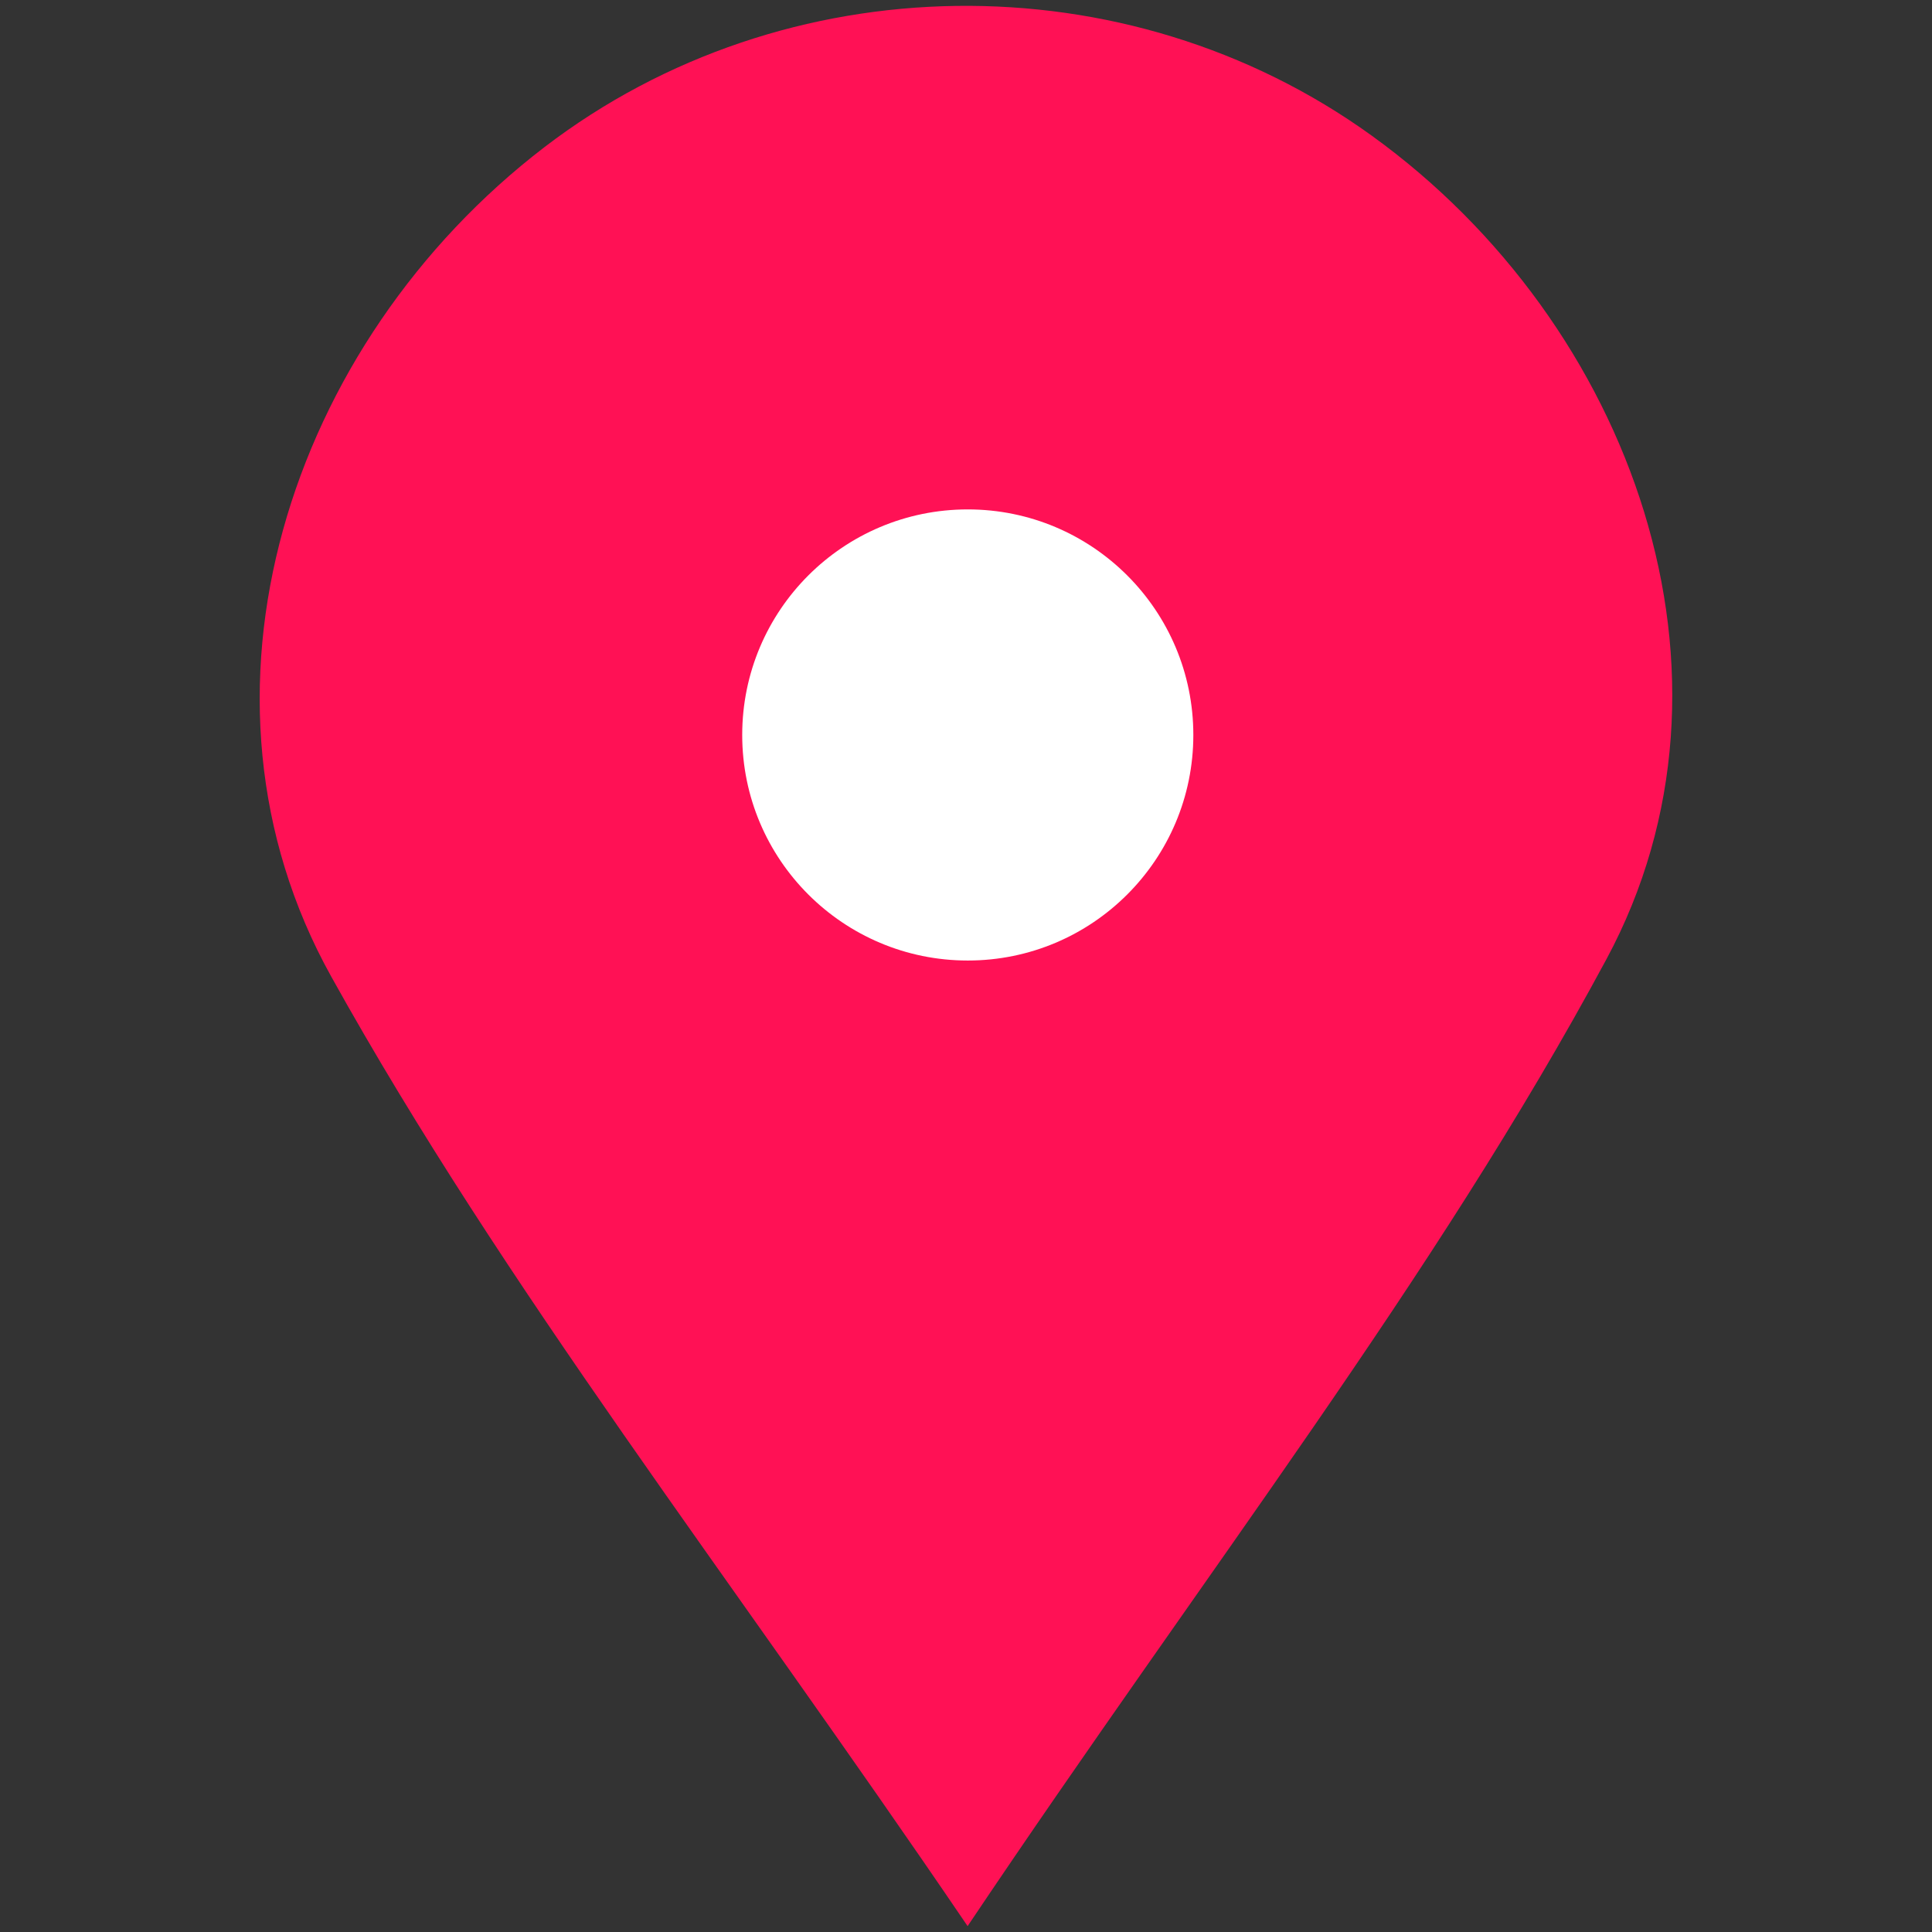
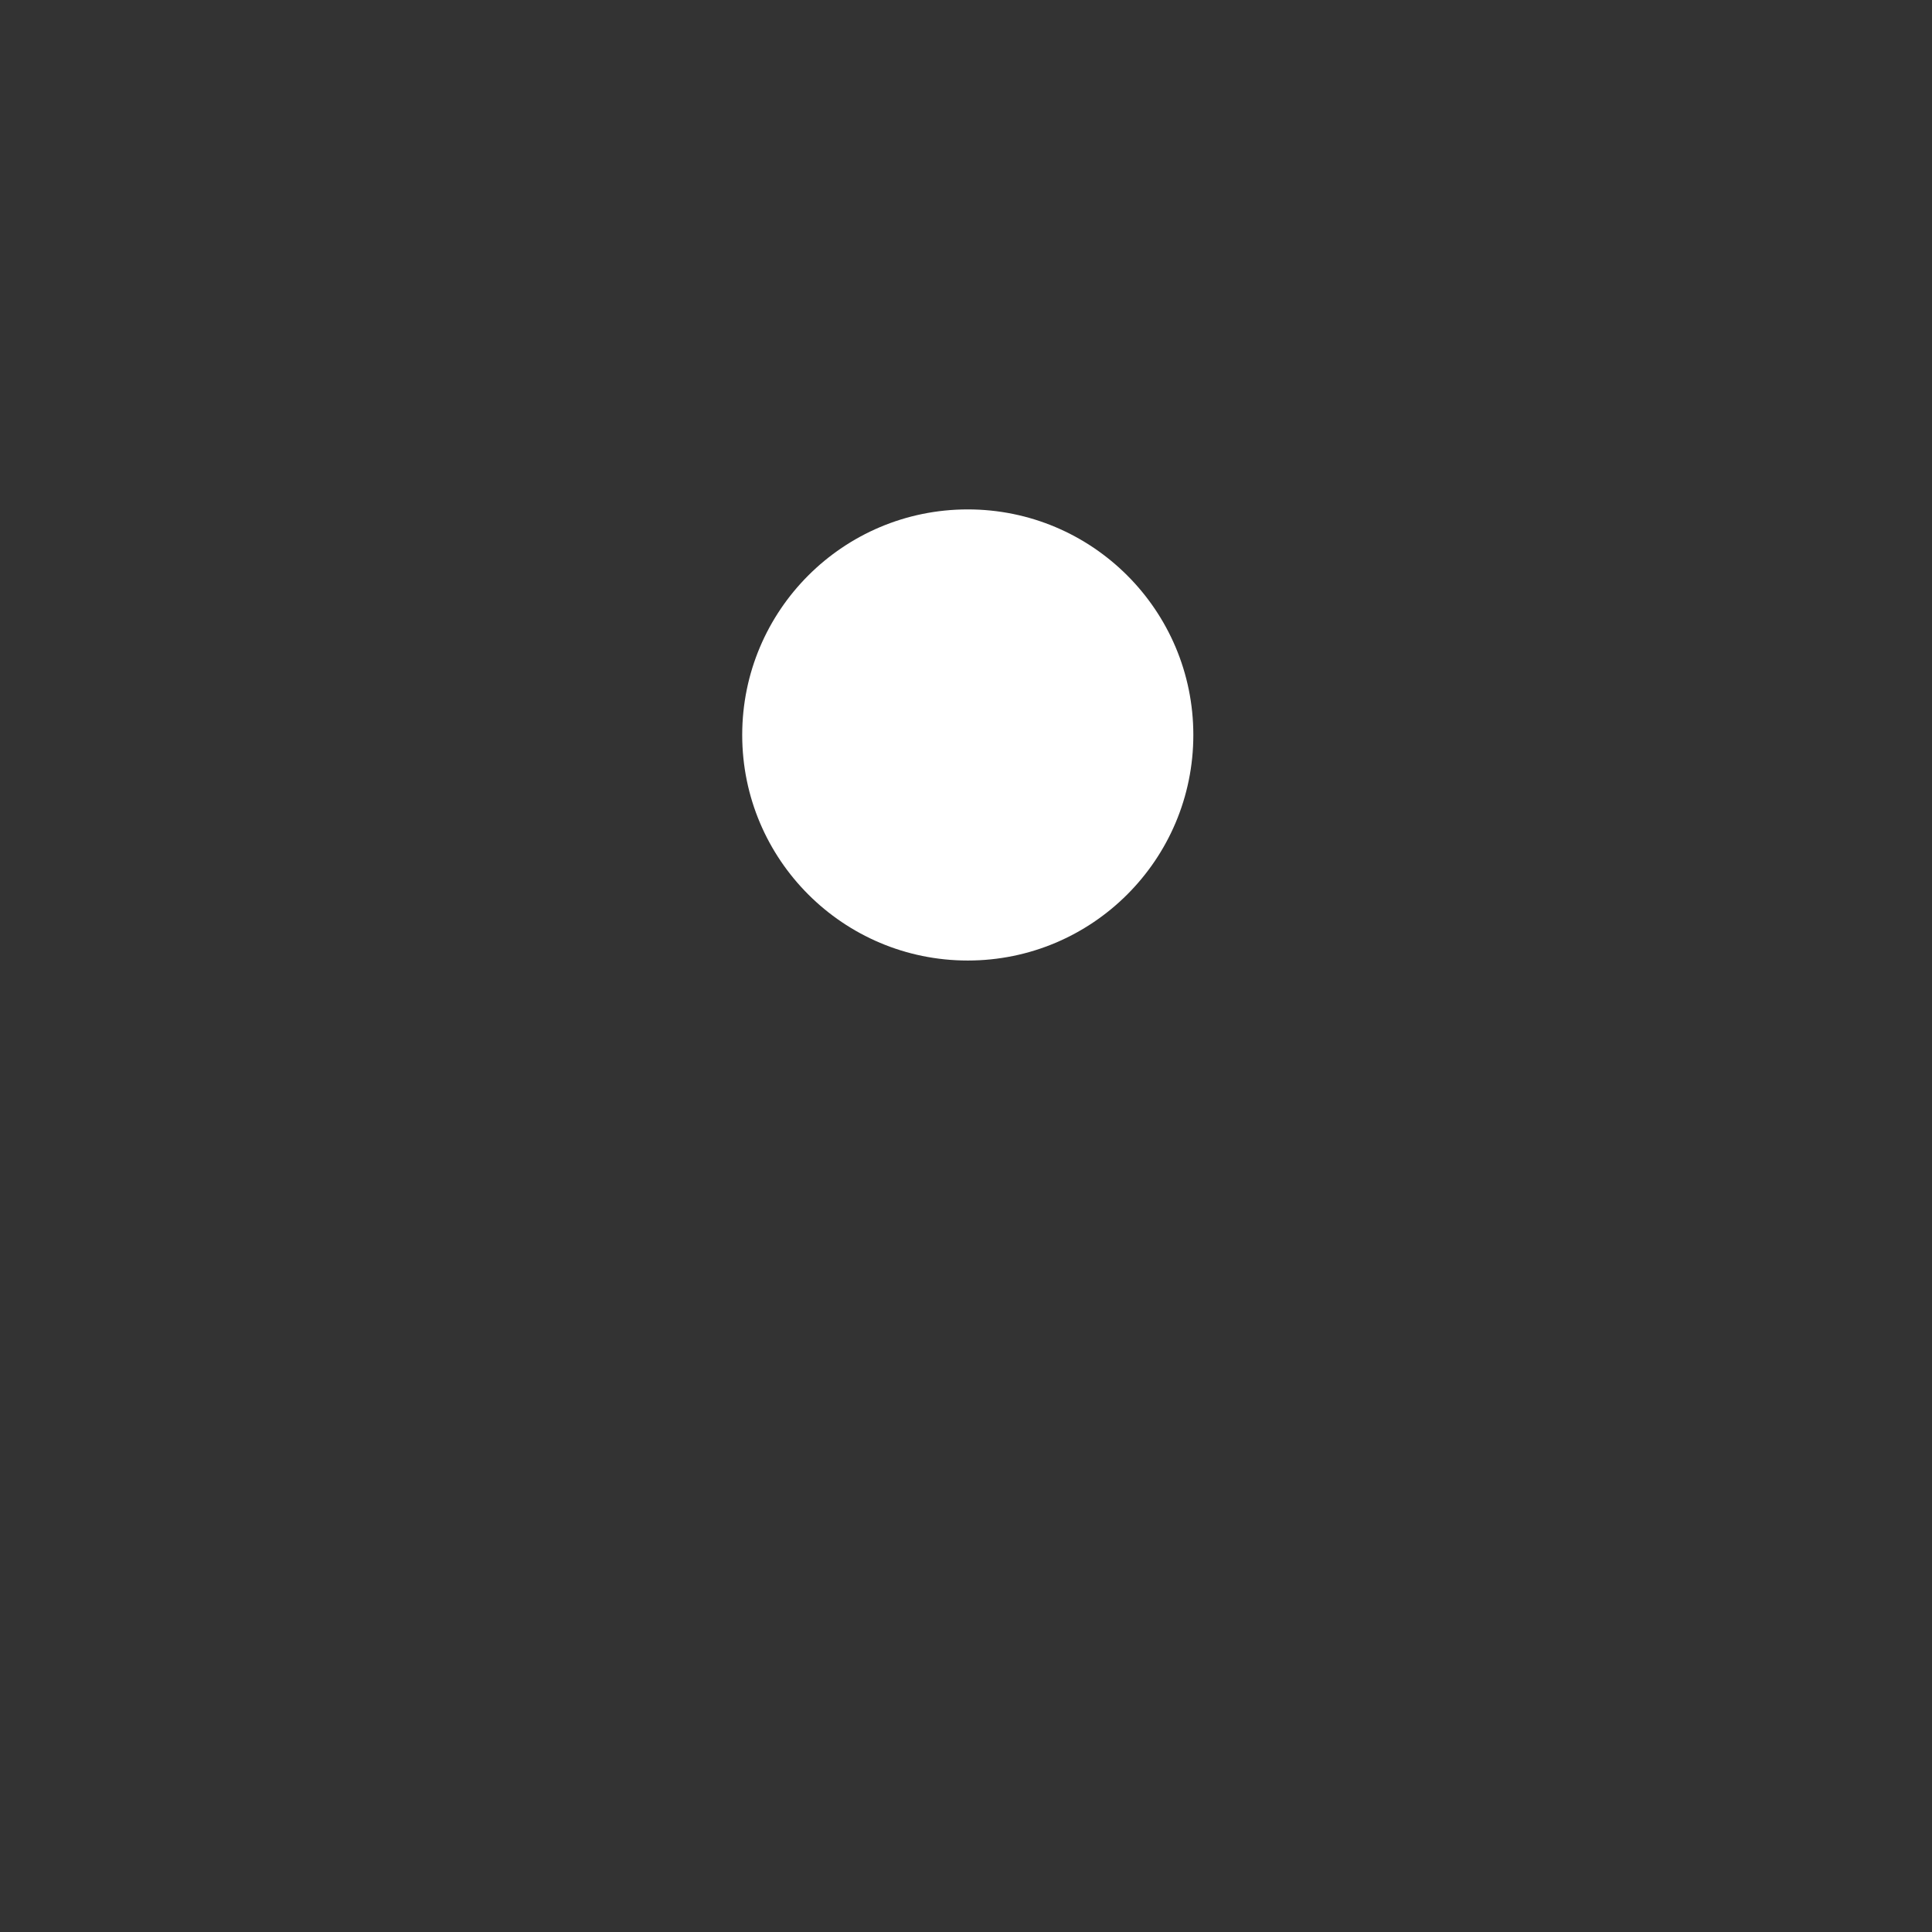
<svg xmlns="http://www.w3.org/2000/svg" version="1.1" id="Layer_1" x="0px" y="0px" width="24px" height="24px" viewBox="0.167 0.167 24 24" enable-background="new 0.167 0.167 24 24" xml:space="preserve">
  <rect x="0.167" y="0.167" width="24" height="24" fill="#333333" stroke="none" />
-   <path fill="#FF1155" d="M12.187,24.094c-2.993-4.405-5.756-7.931-7.906-11.797C2.338,8.804,3.745,4.433,6.934,1.992  c2.984-2.283,7.224-2.341,10.273-0.14c3.245,2.341,4.807,6.716,2.916,10.23C17.99,16.046,15.173,19.643,12.187,24.094z" />
  <circle fill="#FFFFFF" cx="12.189" cy="9.297" r="2.802" />
</svg>